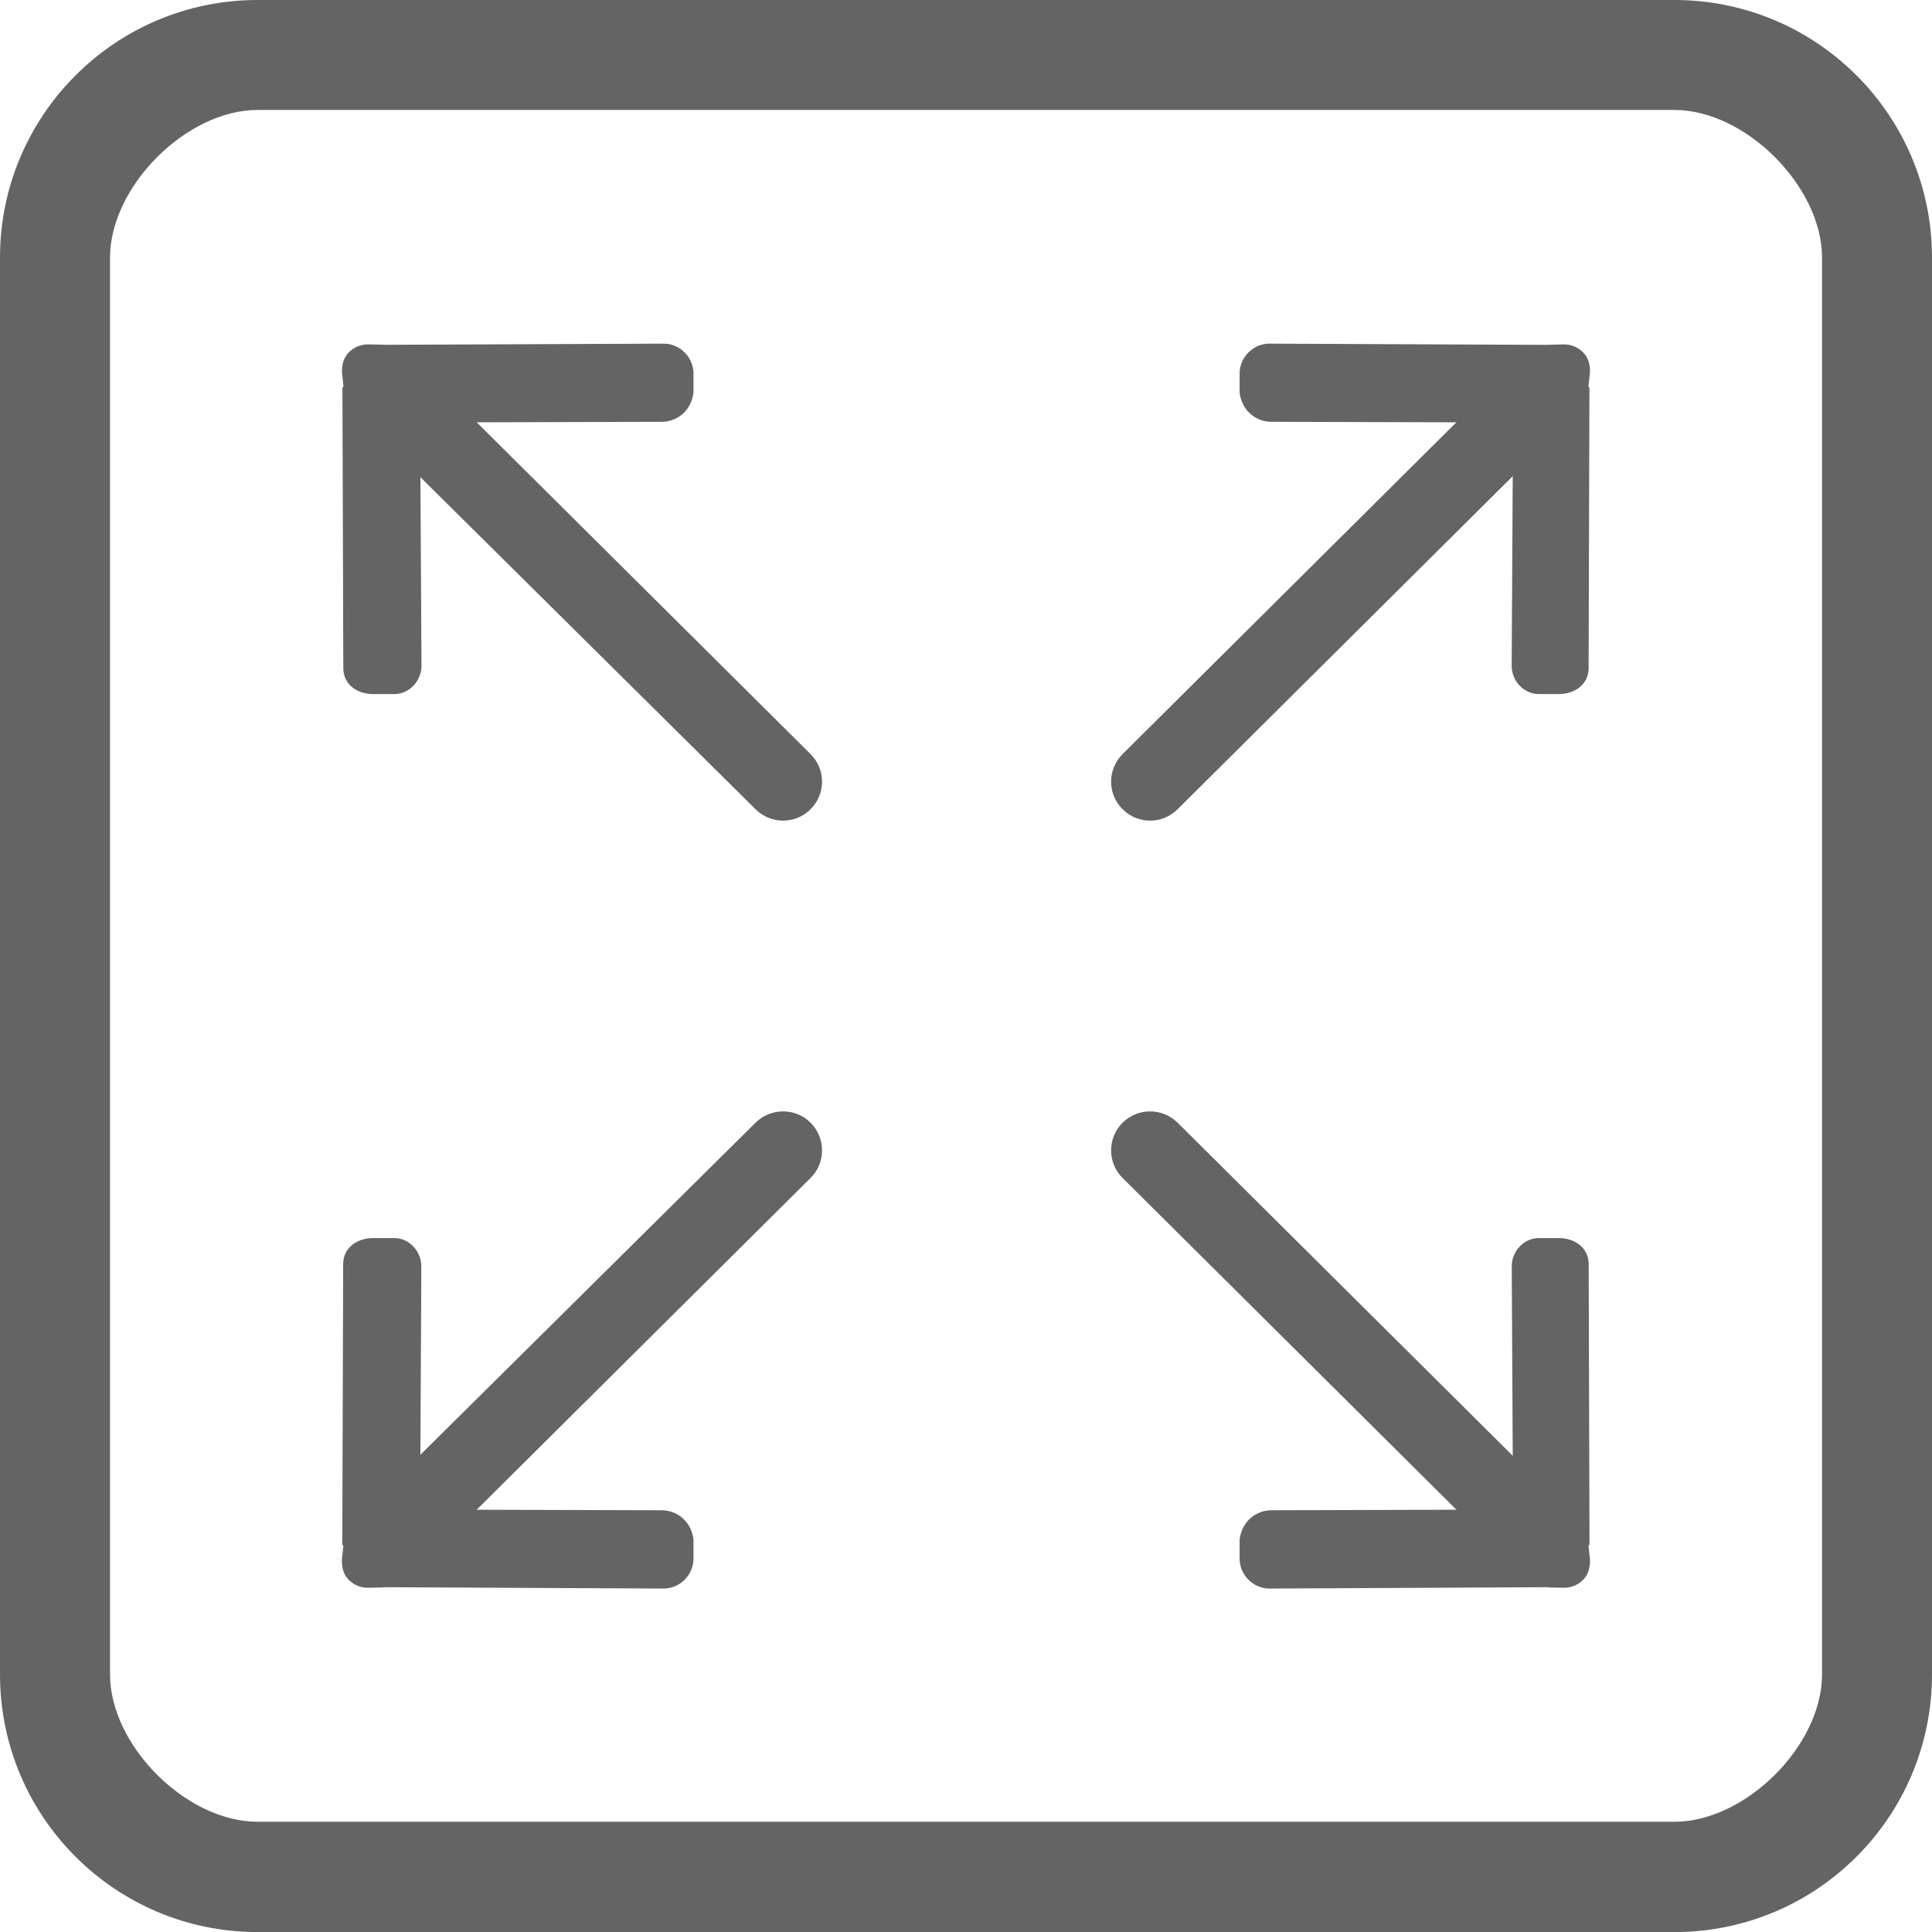
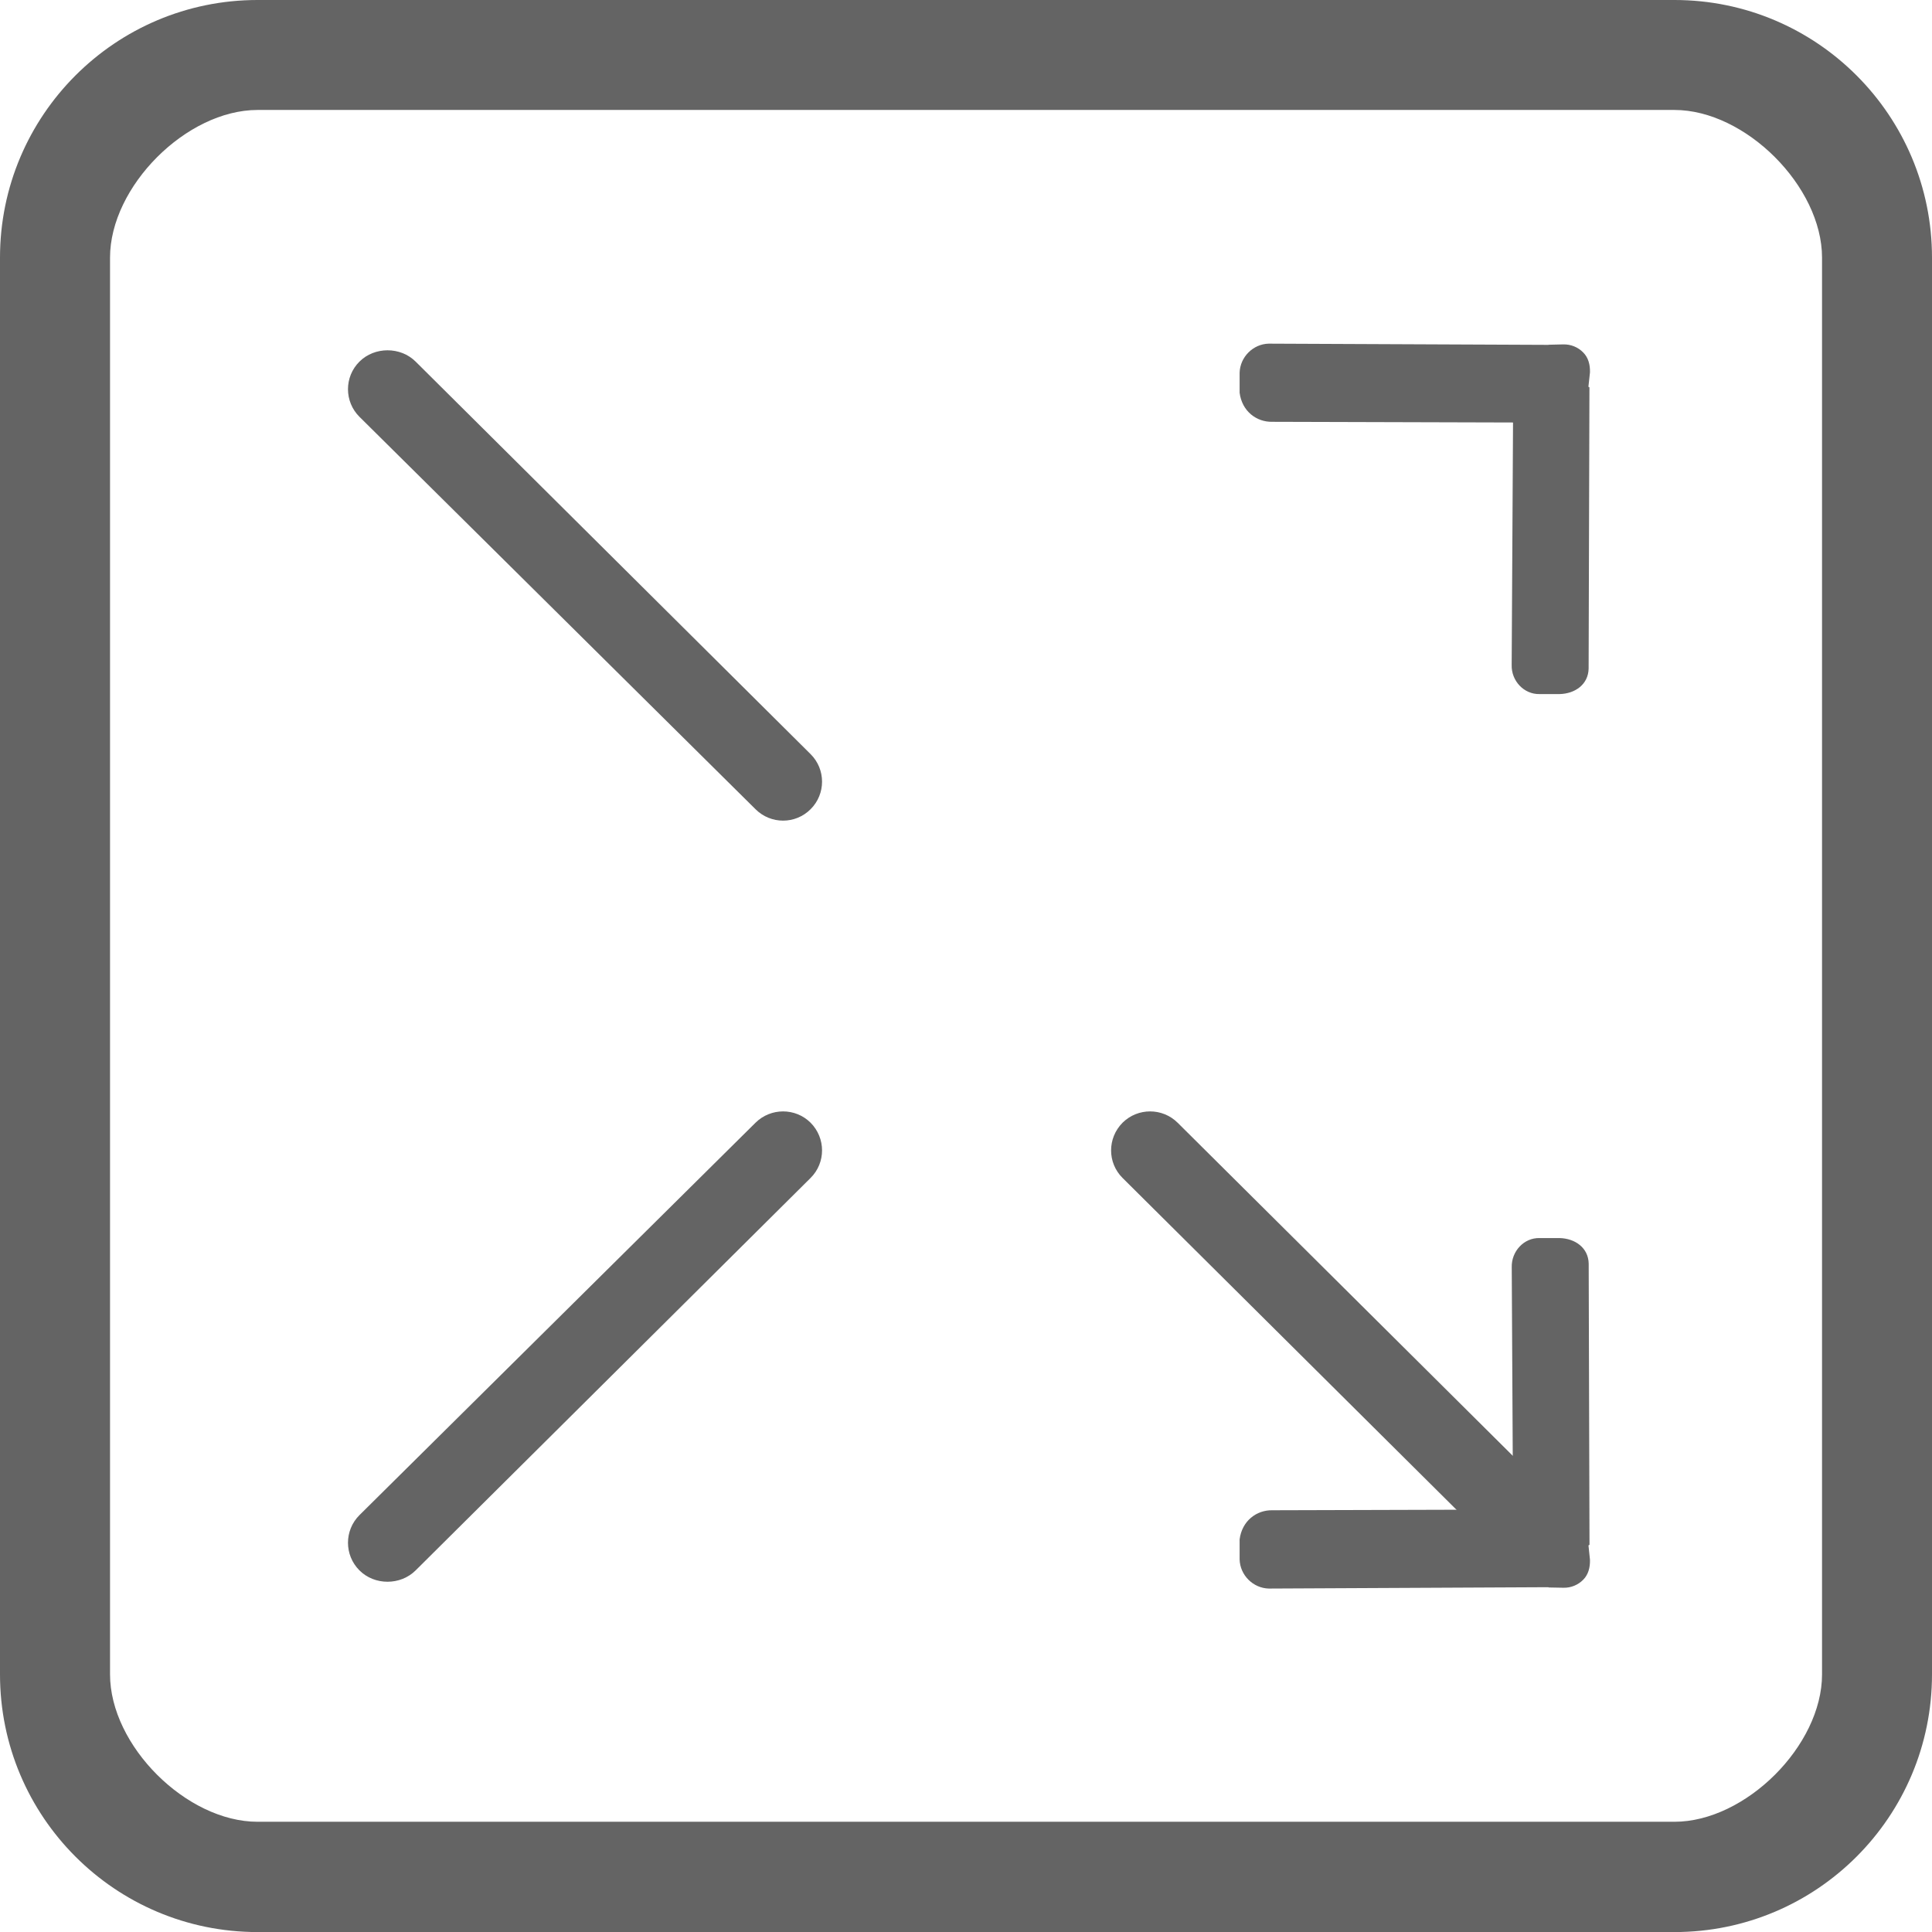
<svg xmlns="http://www.w3.org/2000/svg" version="1.1" id="图层_1" x="0px" y="0px" width="28.498px" height="28.499px" viewBox="0 0 28.498 28.499" enable-background="new 0 0 28.498 28.499" xml:space="preserve">
  <g>
    <path fill="#646464" d="M24.699,0h-20.9C1.701,0,0,1.703,0,3.8v20.898c0,2.1,1.701,3.801,3.799,3.801h20.9   c2.1,0,3.799-1.701,3.799-3.801V3.8C28.498,1.703,26.799,0,24.699,0L24.699,0z M26.876,24.698c0,1.051-1.129,2.174-2.177,2.174   h-20.9c-1.049,0-2.176-1.123-2.176-2.174V3.8c0-1.049,1.127-2.178,2.176-2.178h20.9c1.048,0,2.177,1.129,2.177,2.178V24.698   L26.876,24.698z" />
    <g>
-       <path fill="#646464" d="M23.196,5.335c0.224,0.224,0.224,0.588,0,0.812l-5.825,5.789c-0.225,0.225-0.588,0.225-0.813,0    c-0.225-0.224-0.225-0.588,0-0.812l5.824-5.789C22.607,5.111,22.972,5.111,23.196,5.335z" />
      <path fill="#646464" d="M22.318,6.232l-3.551-0.01c-0.232,0.005-0.447-0.155-0.482-0.429V5.499c0.006-0.232,0.198-0.425,0.43-0.43    l4.121,0.018c0.004,0,0.007-0.002,0.012-0.002l0.21-0.005c0.115-0.003,0.221,0.043,0.294,0.118    c0.075,0.074,0.104,0.178,0.101,0.295L23.43,5.704c0,0.003,0.015,0.007,0.015,0.011l-0.012,4.147    c-0.005,0.232-0.197,0.371-0.43,0.376h-0.294c-0.232,0.005-0.417-0.197-0.411-0.428L22.318,6.232z" />
      <path fill="#646464" d="M5.301,23.163c-0.224-0.225-0.224-0.588,0-0.813l5.843-5.789c0.225-0.223,0.589-0.223,0.813,0    c0.225,0.227,0.225,0.59,0,0.814l-5.824,5.787C5.908,23.388,5.525,23.388,5.301,23.163z" />
-       <path fill="#646464" d="M6.197,22.267l3.551,0.01c0.231-0.004,0.447,0.156,0.481,0.43v0.295c-0.006,0.232-0.197,0.424-0.43,0.43    l-4.138-0.02c-0.006,0-0.009,0.004-0.013,0.004l-0.21,0.004c-0.116,0.004-0.221-0.043-0.294-0.117    c-0.076-0.074-0.104-0.18-0.101-0.295l0.022-0.211c0-0.004-0.016-0.008-0.016-0.012l0.013-4.146    c0.004-0.232,0.197-0.371,0.429-0.377h0.313c0.232-0.006,0.416,0.197,0.411,0.43L6.197,22.267z" />
      <path fill="#646464" d="M23.196,23.163c0.224-0.225,0.224-0.588,0-0.813l-5.825-5.789c-0.225-0.223-0.588-0.223-0.813,0    c-0.225,0.227-0.225,0.59,0,0.814l5.824,5.787C22.607,23.388,22.972,23.388,23.196,23.163z" />
      <path fill="#646464" d="M22.318,22.267l-3.551,0.01c-0.232-0.004-0.447,0.156-0.482,0.43v0.295c0.006,0.232,0.198,0.424,0.43,0.43    l4.121-0.02c0.004,0.002,0.007,0.004,0.012,0.004l0.21,0.004c0.115,0.004,0.221-0.043,0.294-0.117    c0.075-0.074,0.104-0.18,0.101-0.295l-0.022-0.211c0-0.004,0.015-0.008,0.015-0.012l-0.012-4.146    c-0.005-0.232-0.197-0.371-0.43-0.377h-0.294c-0.232-0.006-0.417,0.197-0.411,0.43L22.318,22.267z" />
      <path fill="#646464" d="M5.301,5.335c-0.224,0.224-0.224,0.588,0,0.812l5.843,5.789c0.225,0.225,0.589,0.225,0.813,0    c0.225-0.224,0.225-0.588,0-0.812L6.132,5.335C5.908,5.111,5.525,5.111,5.301,5.335z" />
-       <path fill="#646464" d="M6.197,6.232l3.551-0.01c0.231,0.005,0.447-0.155,0.481-0.429V5.499c-0.006-0.232-0.197-0.425-0.43-0.43    L5.662,5.086c-0.006,0-0.009-0.002-0.013-0.002l-0.21-0.004C5.323,5.077,5.219,5.123,5.145,5.198    c-0.075,0.074-0.103,0.178-0.1,0.295l0.022,0.211c0,0.003-0.016,0.007-0.016,0.011l0.013,4.147    c0.004,0.232,0.197,0.371,0.429,0.376h0.313c0.232,0.005,0.416-0.197,0.411-0.428L6.197,6.232z" />
    </g>
  </g>
</svg>